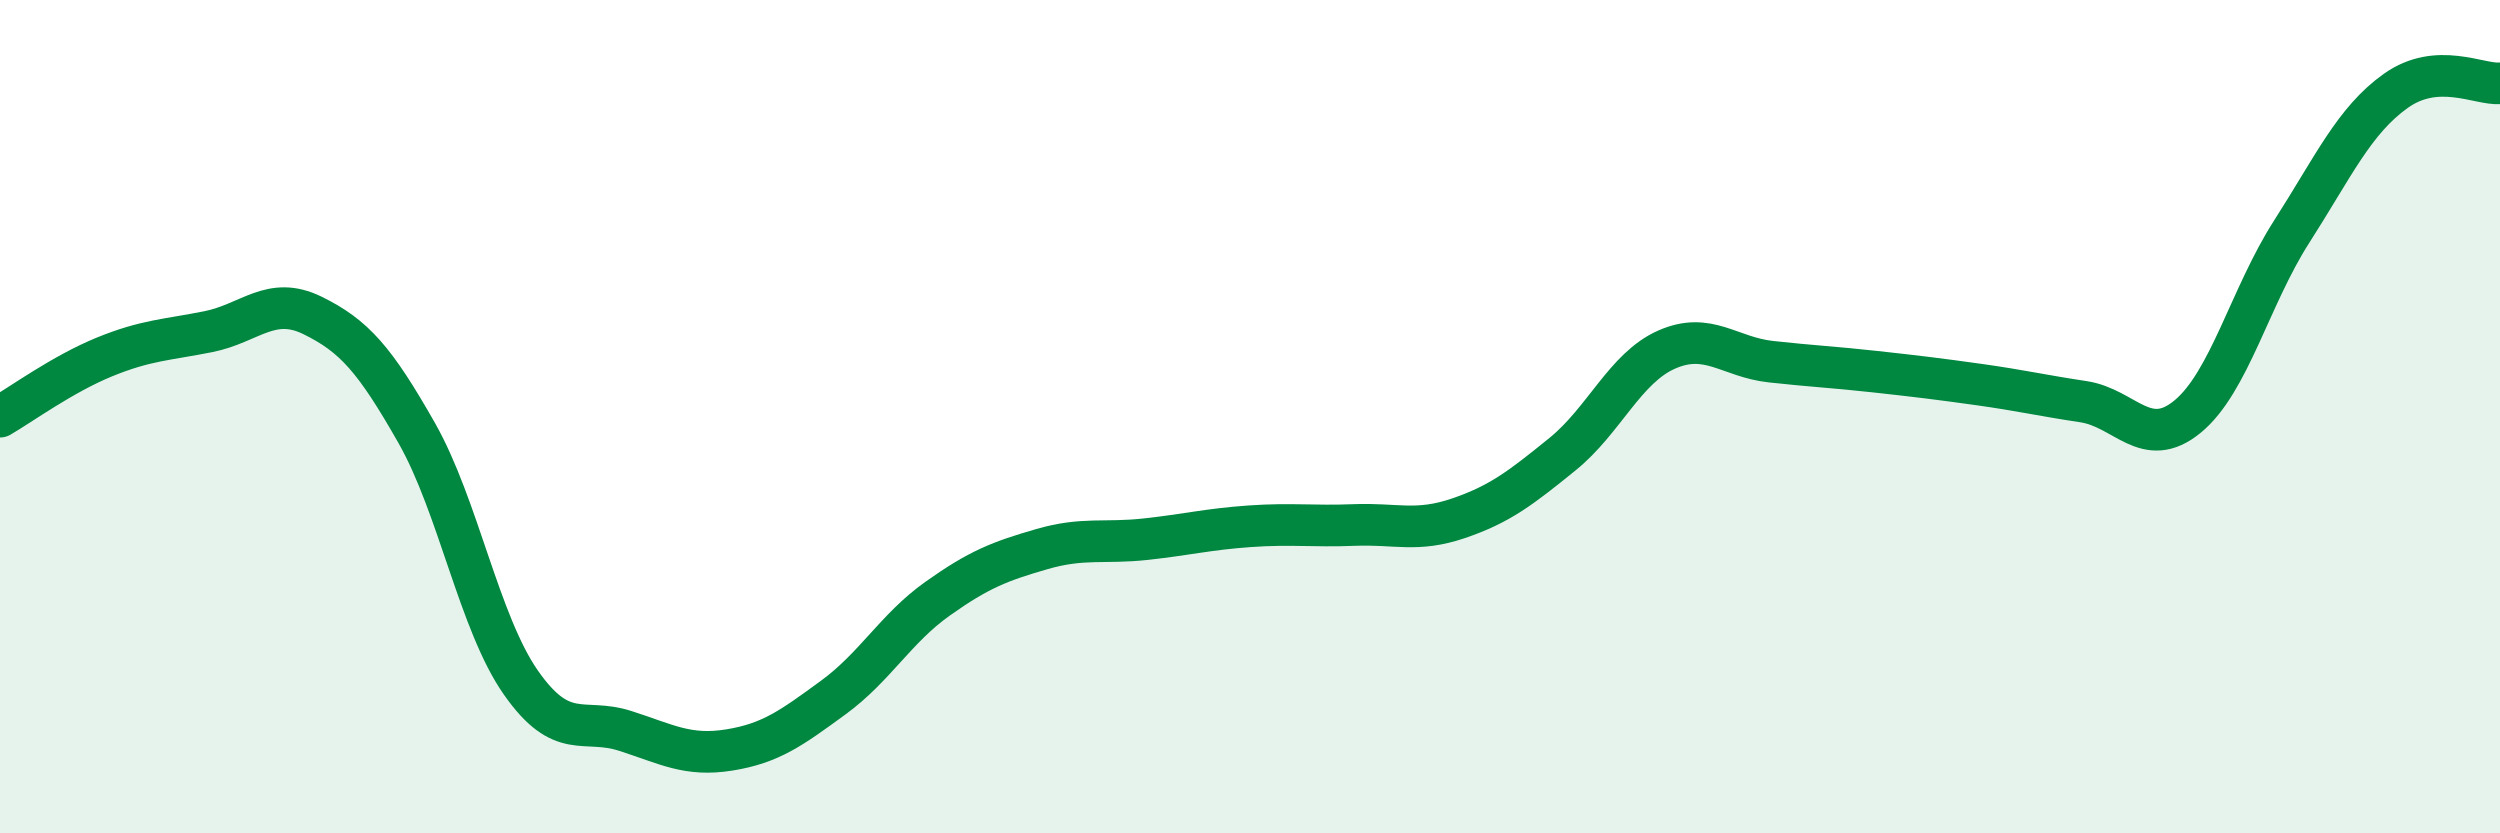
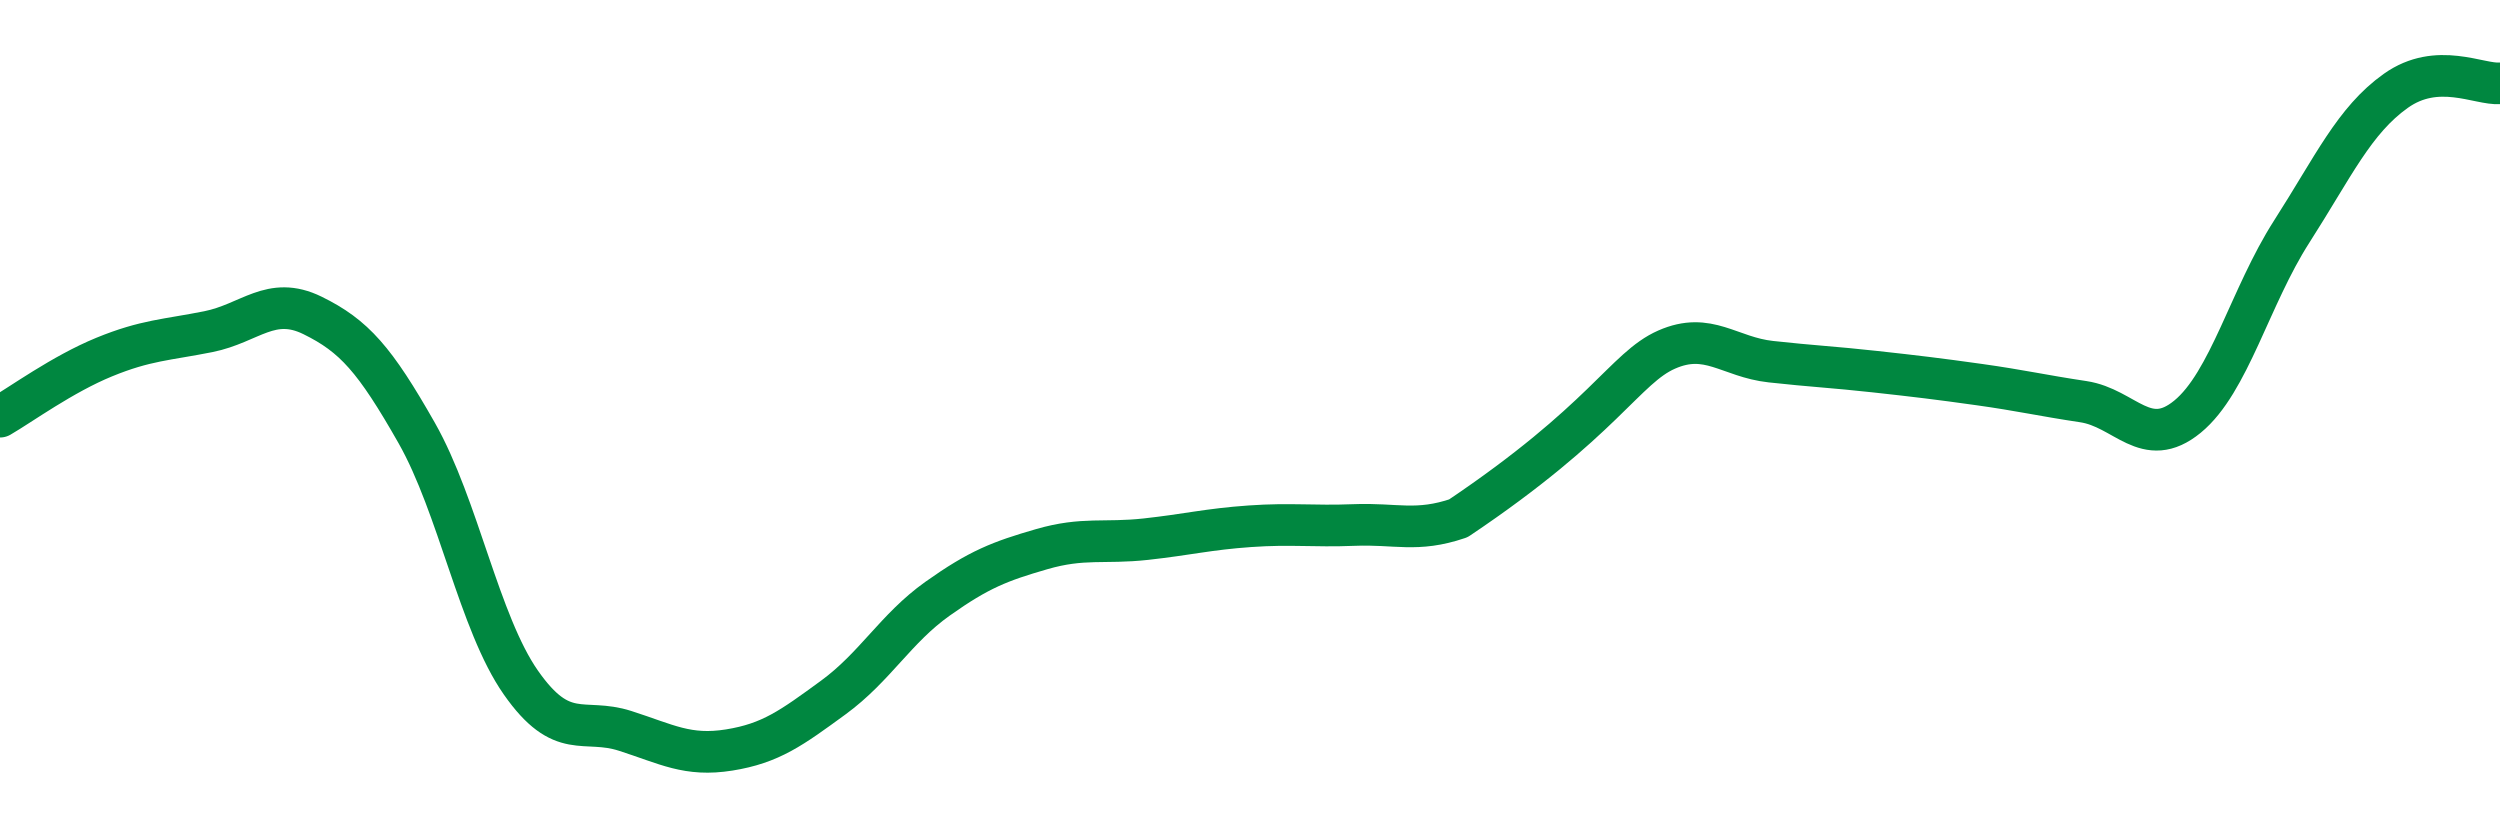
<svg xmlns="http://www.w3.org/2000/svg" width="60" height="20" viewBox="0 0 60 20">
-   <path d="M 0,10 C 0.5,9.71 1.5,8.98 2.5,8.57 C 3.5,8.16 4,8.16 5,7.96 C 6,7.76 6.5,7.08 7.5,7.57 C 8.5,8.06 9,8.63 10,10.39 C 11,12.15 11.5,14.95 12.5,16.38 C 13.5,17.81 14,17.22 15,17.54 C 16,17.86 16.5,18.16 17.5,18 C 18.5,17.84 19,17.47 20,16.74 C 21,16.01 21.5,15.08 22.5,14.37 C 23.5,13.66 24,13.47 25,13.18 C 26,12.89 26.5,13.05 27.5,12.94 C 28.5,12.83 29,12.7 30,12.63 C 31,12.56 31.5,12.64 32.5,12.6 C 33.5,12.56 34,12.78 35,12.44 C 36,12.1 36.5,11.71 37.5,10.9 C 38.5,10.09 39,8.83 40,8.39 C 41,7.95 41.5,8.57 42.5,8.68 C 43.5,8.79 44,8.81 45,8.92 C 46,9.03 46.5,9.09 47.5,9.23 C 48.5,9.37 49,9.49 50,9.64 C 51,9.79 51.5,10.82 52.5,10 C 53.5,9.18 54,7.12 55,5.56 C 56,4 56.5,2.89 57.5,2.18 C 58.5,1.47 59.5,2.04 60,2L60 20L0 20Z" fill="#008740" opacity="0.1" stroke-linecap="round" stroke-linejoin="round" />
-   <path d="M 0,10 C 0.5,9.71 1.5,8.98 2.5,8.57 C 3.5,8.16 4,8.16 5,7.96 C 6,7.76 6.5,7.08 7.5,7.57 C 8.5,8.06 9,8.63 10,10.39 C 11,12.15 11.5,14.95 12.5,16.38 C 13.5,17.81 14,17.22 15,17.54 C 16,17.86 16.5,18.16 17.5,18 C 18.5,17.84 19,17.47 20,16.74 C 21,16.01 21.5,15.08 22.5,14.37 C 23.5,13.66 24,13.47 25,13.18 C 26,12.89 26.5,13.05 27.5,12.94 C 28.5,12.83 29,12.7 30,12.63 C 31,12.56 31.5,12.64 32.5,12.6 C 33.5,12.56 34,12.78 35,12.44 C 36,12.1 36.5,11.71 37.5,10.9 C 38.5,10.09 39,8.83 40,8.39 C 41,7.95 41.5,8.57 42.5,8.68 C 43.5,8.79 44,8.81 45,8.92 C 46,9.03 46.5,9.09 47.5,9.23 C 48.5,9.37 49,9.49 50,9.64 C 51,9.79 51.5,10.82 52.5,10 C 53.5,9.18 54,7.12 55,5.56 C 56,4 56.5,2.89 57.5,2.18 C 58.5,1.47 59.5,2.04 60,2" stroke="#008740" stroke-width="1" fill="none" stroke-linecap="round" stroke-linejoin="round" />
+   <path d="M 0,10 C 0.5,9.71 1.5,8.98 2.5,8.57 C 3.5,8.16 4,8.16 5,7.96 C 6,7.76 6.5,7.08 7.5,7.57 C 8.5,8.06 9,8.63 10,10.39 C 11,12.15 11.5,14.95 12.5,16.38 C 13.5,17.81 14,17.22 15,17.54 C 16,17.86 16.5,18.16 17.5,18 C 18.5,17.84 19,17.47 20,16.74 C 21,16.01 21.5,15.08 22.5,14.37 C 23.5,13.66 24,13.47 25,13.18 C 26,12.89 26.5,13.05 27.5,12.94 C 28.5,12.83 29,12.7 30,12.63 C 31,12.56 31.5,12.64 32.5,12.6 C 33.5,12.56 34,12.78 35,12.44 C 38.5,10.09 39,8.83 40,8.39 C 41,7.95 41.5,8.57 42.5,8.68 C 43.5,8.79 44,8.81 45,8.92 C 46,9.03 46.5,9.09 47.5,9.23 C 48.5,9.37 49,9.49 50,9.64 C 51,9.79 51.5,10.82 52.5,10 C 53.5,9.18 54,7.12 55,5.56 C 56,4 56.5,2.89 57.5,2.18 C 58.5,1.47 59.5,2.04 60,2" stroke="#008740" stroke-width="1" fill="none" stroke-linecap="round" stroke-linejoin="round" />
</svg>